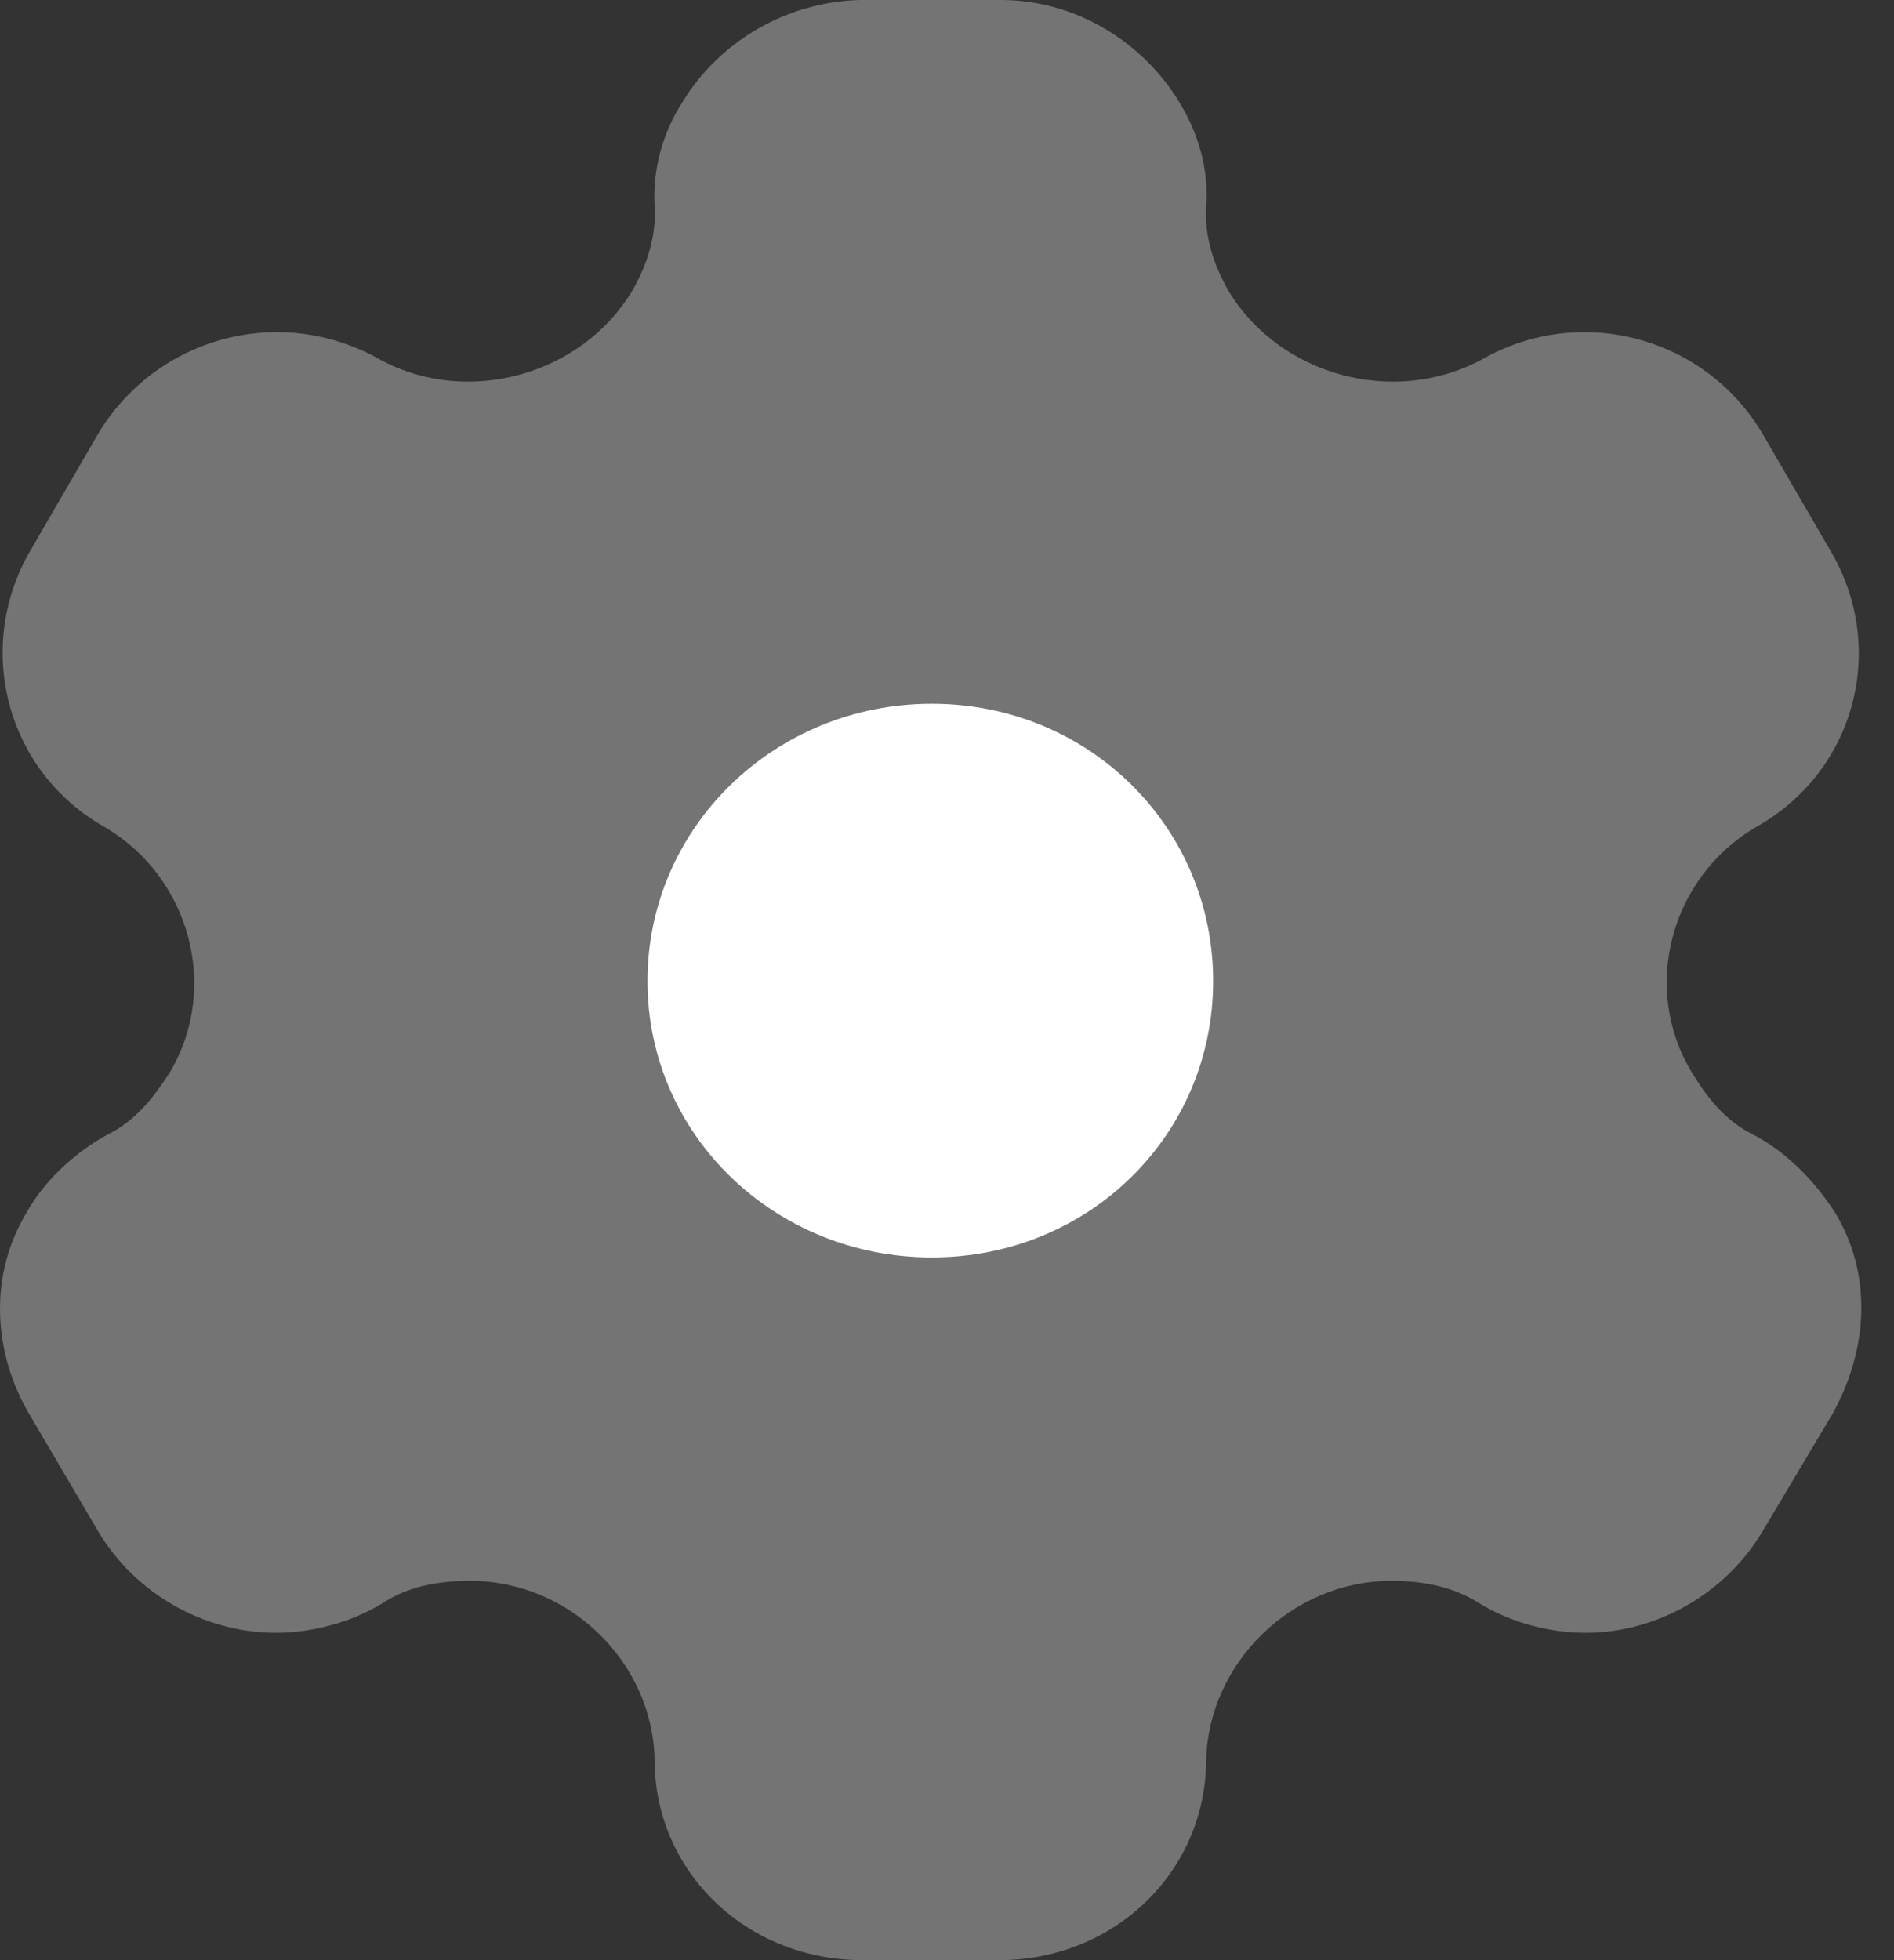
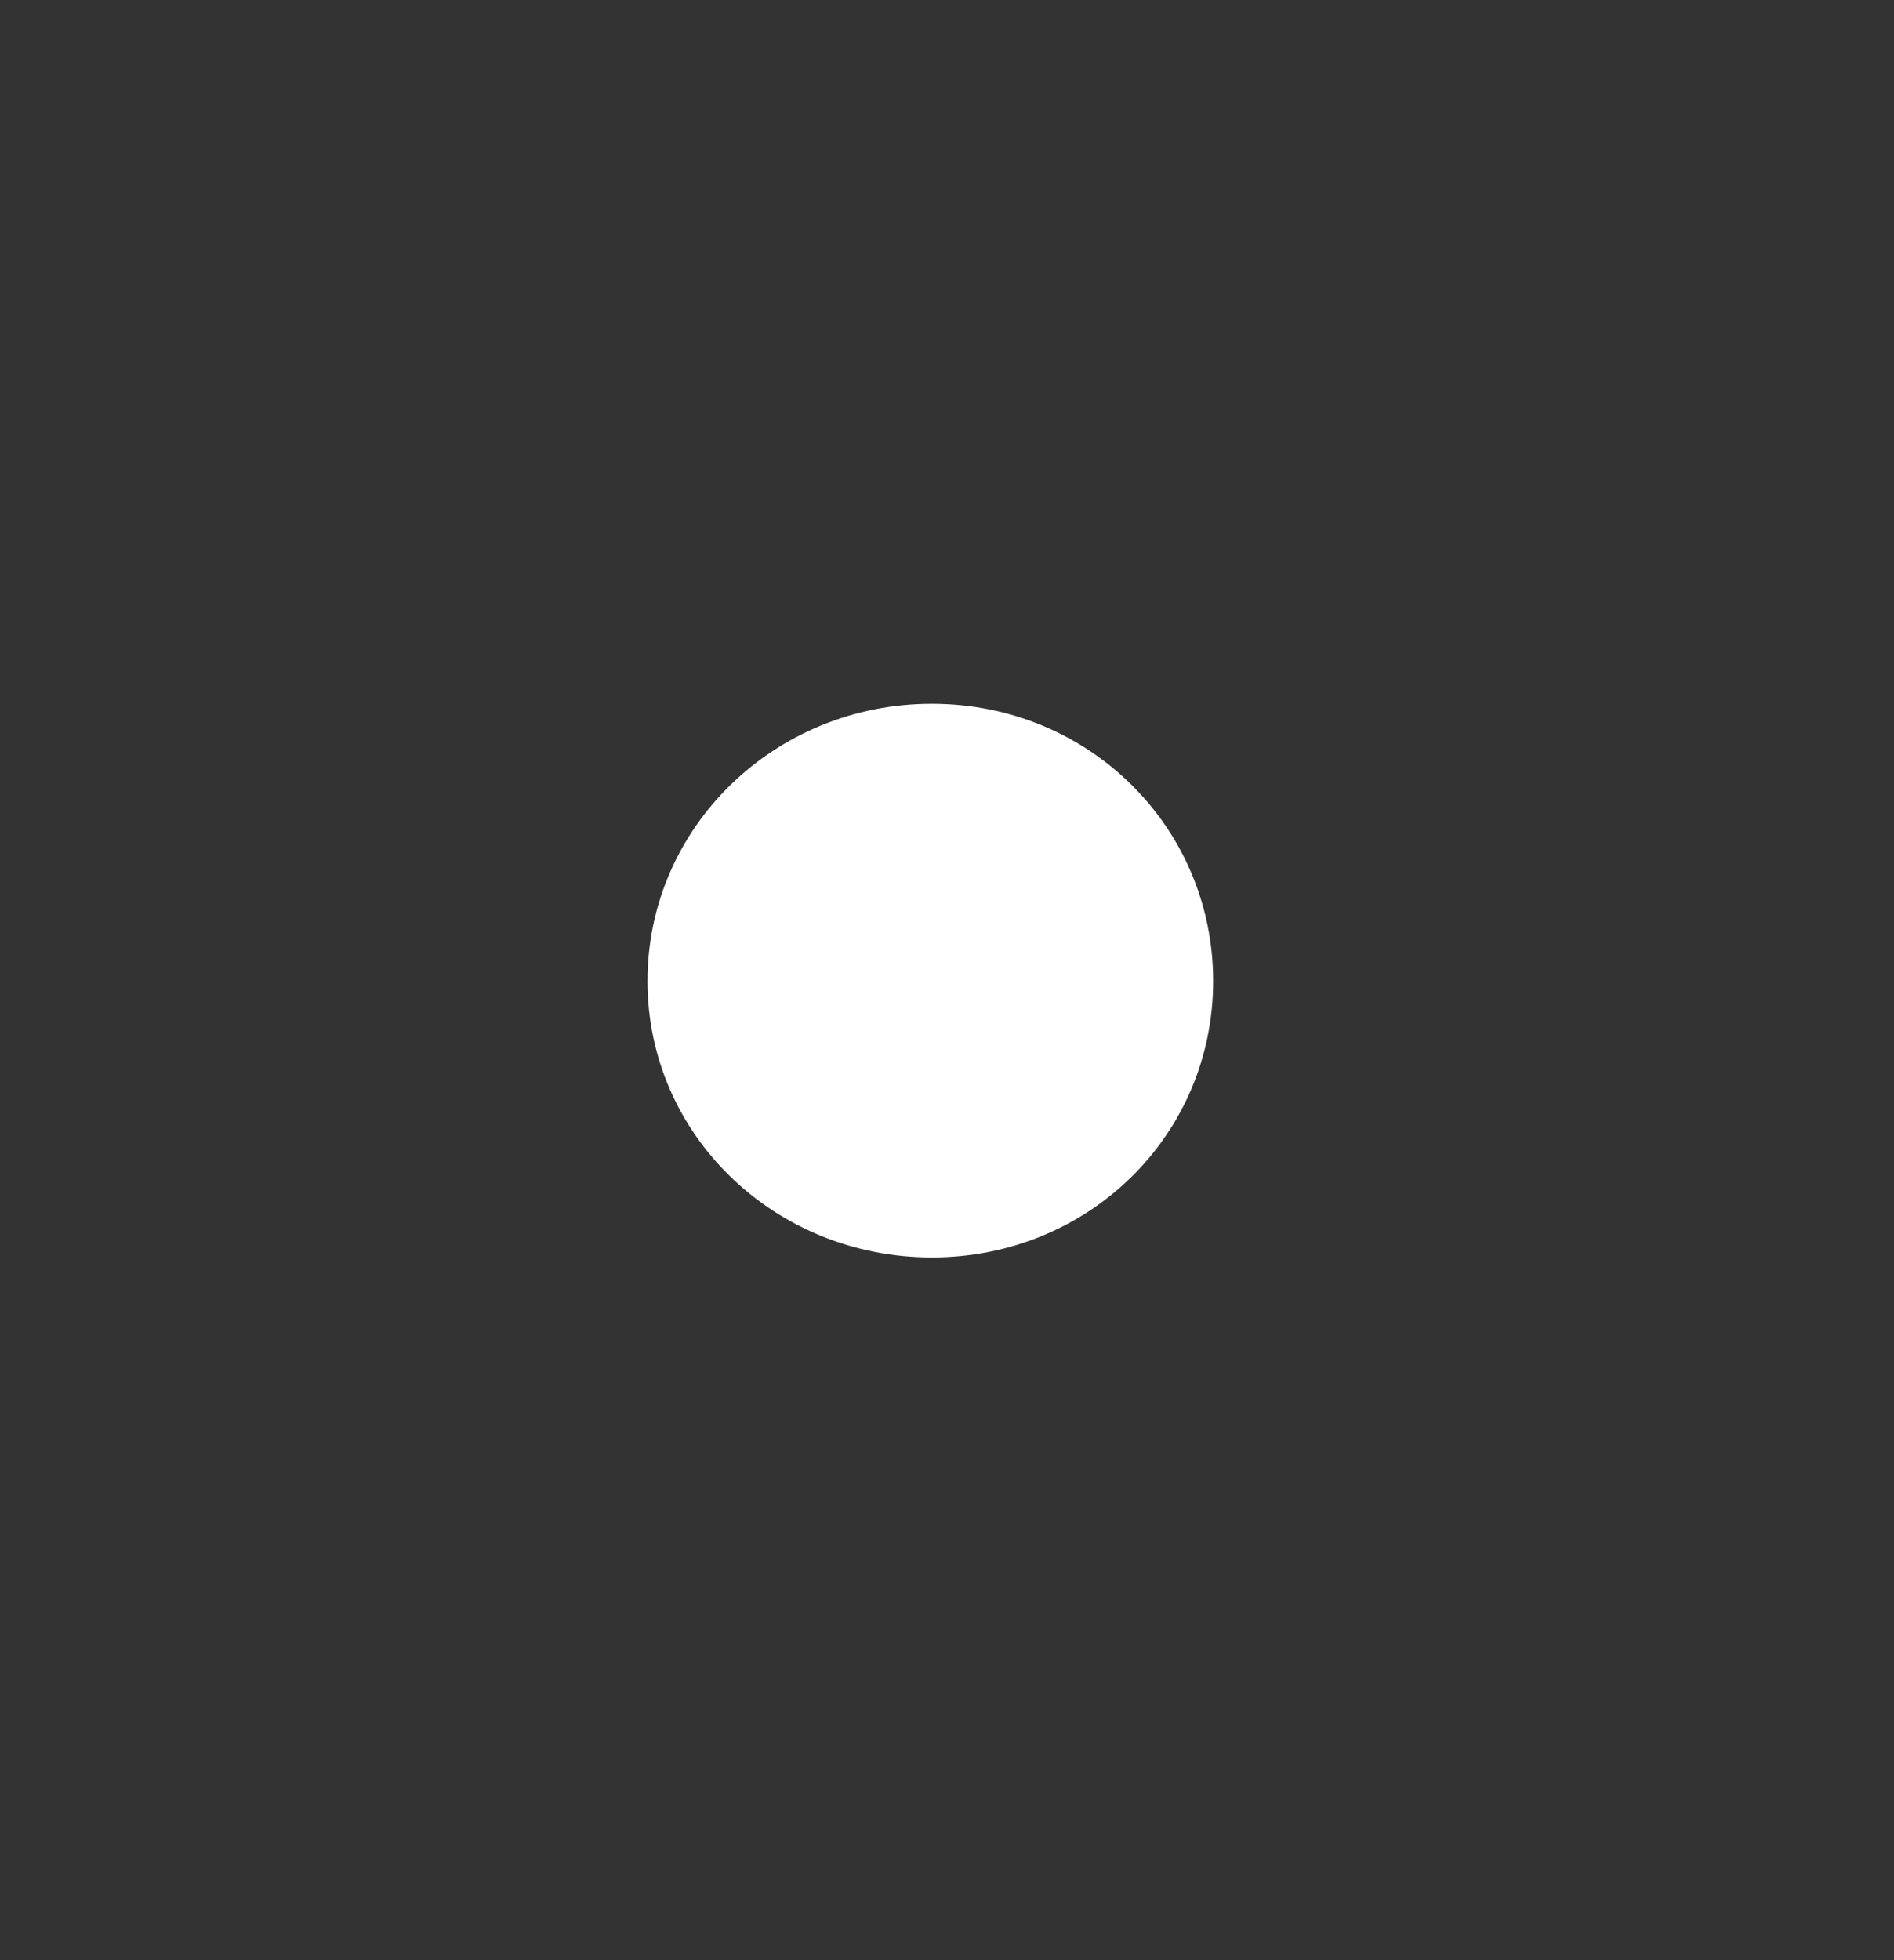
<svg xmlns="http://www.w3.org/2000/svg" width="29" height="30" viewBox="0 0 29 30" fill="none">
  <rect x="0" y="0" width="29" height="30" fill="#333333" stroke="none" />
-   <path d="M28.095 18.555C27.804 18.105 27.39 17.655 26.854 17.37C26.424 17.16 26.148 16.815 25.903 16.41C25.121 15.12 25.581 13.425 26.884 12.66C28.417 11.805 28.908 9.9 28.019 8.415L26.991 6.645C26.118 5.16 24.201 4.635 22.684 5.505C21.335 6.225 19.603 5.745 18.821 4.47C18.576 4.05 18.438 3.6 18.468 3.15C18.514 2.565 18.33 2.01 18.055 1.56C17.487 0.63 16.46 0 15.326 0H13.164C12.045 0.03 11.018 0.63 10.451 1.56C10.16 2.01 9.991 2.565 10.022 3.15C10.053 3.6 9.915 4.05 9.669 4.47C8.888 5.745 7.155 6.225 5.822 5.505C4.289 4.635 2.388 5.16 1.499 6.645L0.472 8.415C-0.402 9.9 0.088 11.805 1.606 12.66C2.909 13.425 3.369 15.12 2.602 16.41C2.342 16.815 2.066 17.16 1.637 17.37C1.116 17.655 0.656 18.105 0.41 18.555C-0.157 19.485 -0.126 20.655 0.441 21.63L1.499 23.43C2.066 24.39 3.124 24.99 4.227 24.99C4.749 24.99 5.362 24.84 5.852 24.54C6.236 24.285 6.695 24.195 7.201 24.195C8.719 24.195 9.991 25.44 10.022 26.925C10.022 28.65 11.432 30 13.21 30H15.295C17.058 30 18.468 28.65 18.468 26.925C18.514 25.44 19.787 24.195 21.304 24.195C21.795 24.195 22.255 24.285 22.653 24.54C23.144 24.84 23.742 24.99 24.278 24.99C25.367 24.99 26.424 24.39 26.991 23.43L28.064 21.63C28.616 20.625 28.662 19.485 28.095 18.555Z" fill="white" fill-opacity="0.32" />
-   <path d="M14.268 19.245C11.861 19.245 9.914 17.37 9.914 15.015C9.914 12.661 11.861 10.771 14.268 10.771C16.674 10.771 18.575 12.661 18.575 15.015C18.575 17.37 16.674 19.245 14.268 19.245Z" fill="white" />
+   <path d="M14.268 19.245C11.861 19.245 9.914 17.37 9.914 15.015C9.914 12.661 11.861 10.771 14.268 10.771C16.674 10.771 18.575 12.661 18.575 15.015C18.575 17.37 16.674 19.245 14.268 19.245" fill="white" />
</svg>